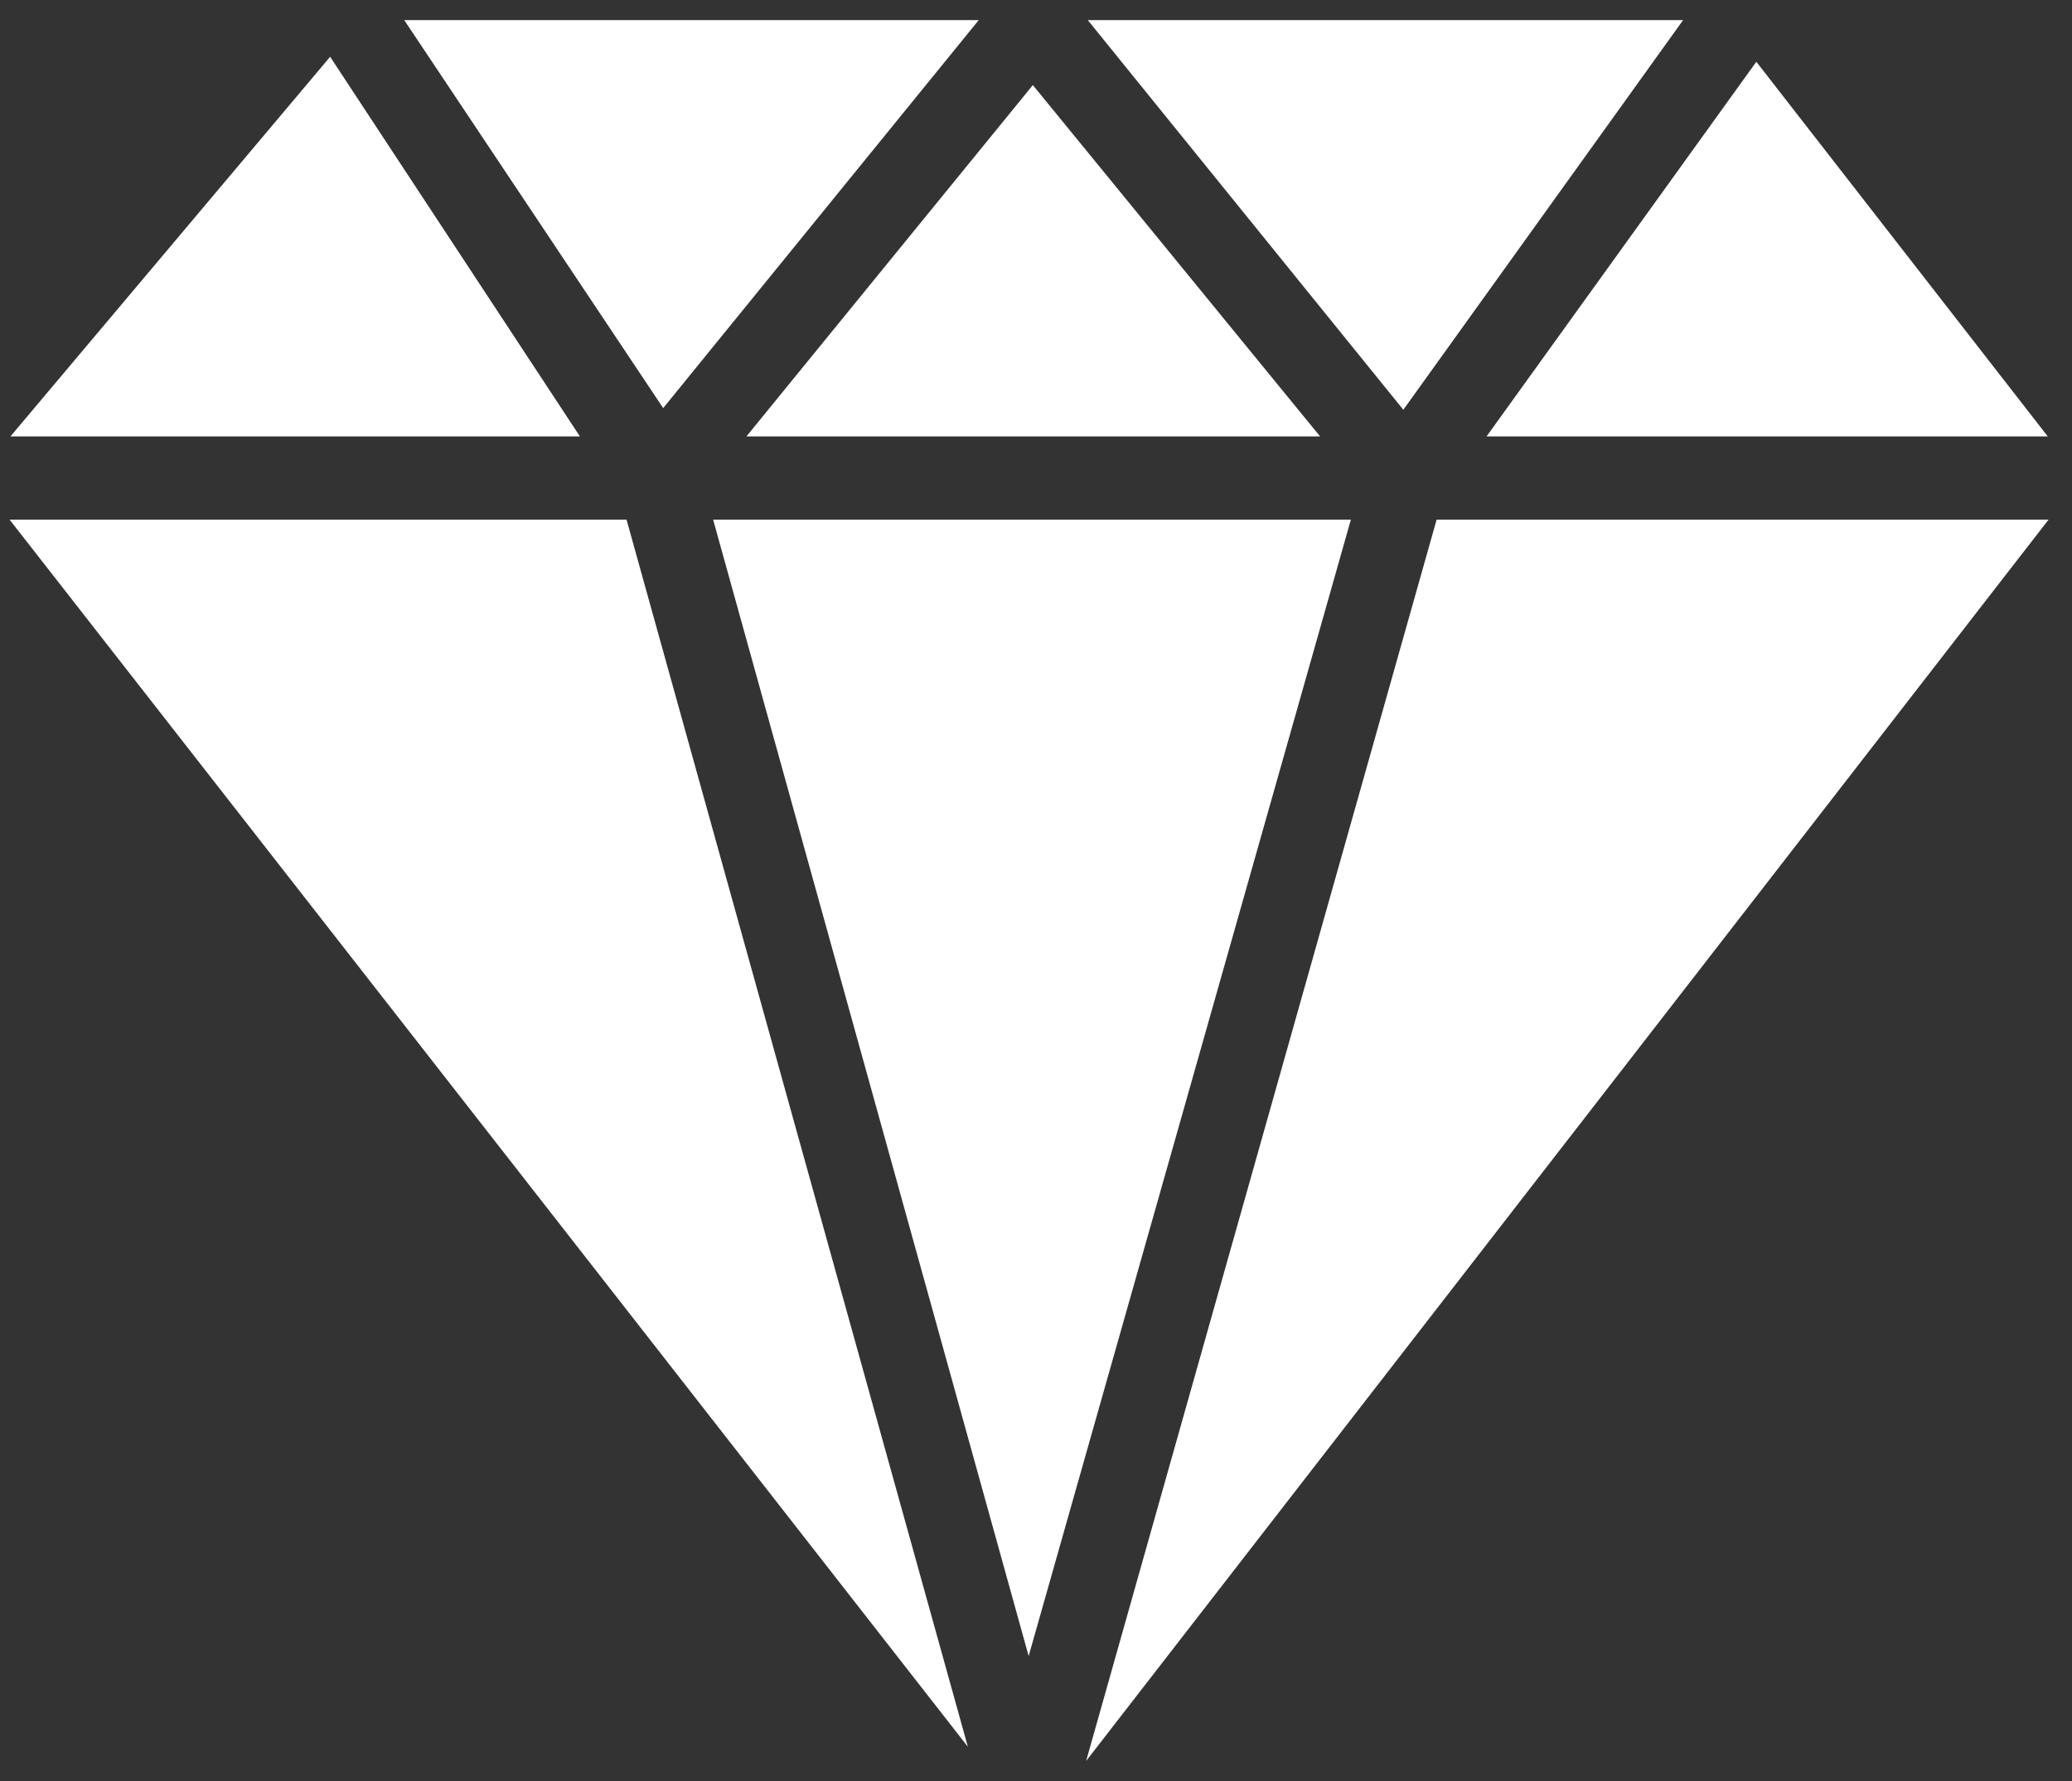
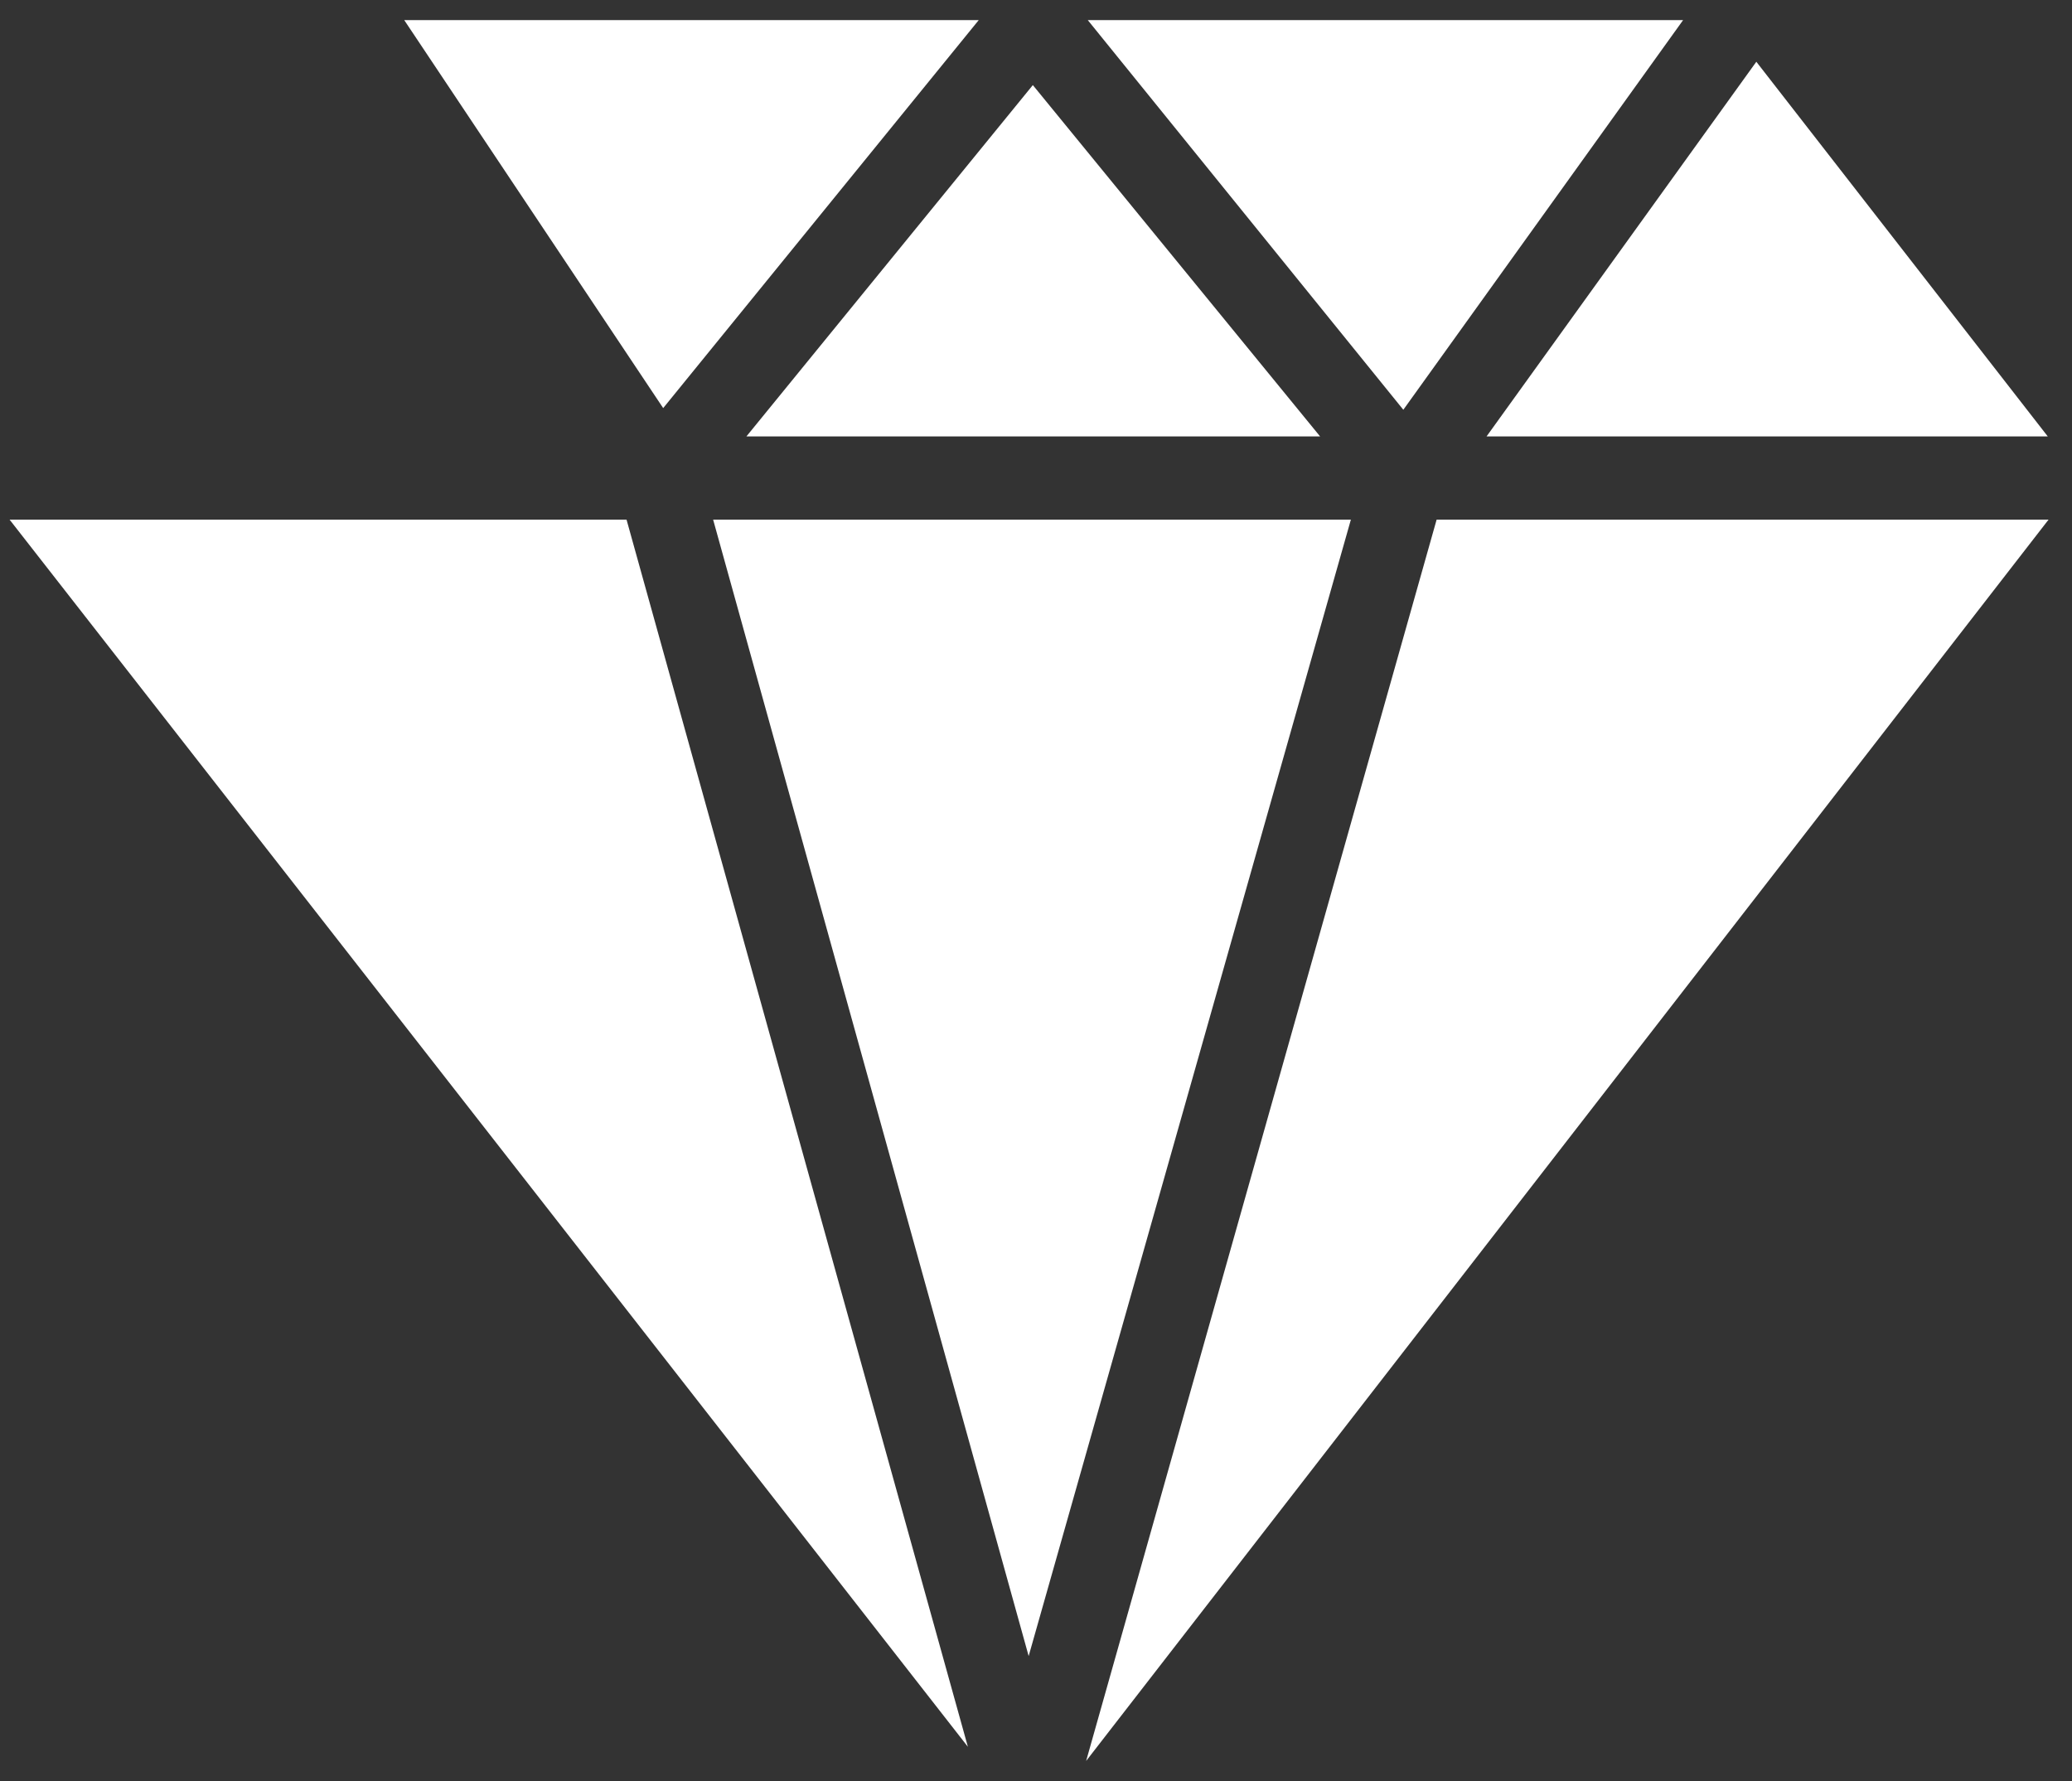
<svg xmlns="http://www.w3.org/2000/svg" width="57" height="49" viewBox="0 0 57 49" fill="none">
  <rect x="0" y="0" width="57" height="49" fill="#333333" stroke="none" />
-   <path d="M19.618 14.296H37.162L28.298 45.56L19.618 14.296ZM38.605 11.273L46.301 0.554H29.925L38.605 11.273ZM56.333 12.006L48.316 1.699L40.895 12.006H56.333ZM15.953 12.006L9.082 1.562L0.287 12.006H15.953ZM20.534 12.006H36.315L28.413 2.341L20.534 12.006ZM18.244 11.227L26.924 0.554H11.121L18.244 11.227ZM39.521 14.296L29.879 48.446L56.355 14.296H39.521ZM17.236 14.296H0.264L26.626 48.056L17.236 14.296Z" fill="white" />
+   <path d="M19.618 14.296H37.162L28.298 45.56L19.618 14.296ZM38.605 11.273L46.301 0.554H29.925L38.605 11.273ZM56.333 12.006L48.316 1.699L40.895 12.006H56.333ZM15.953 12.006L0.287 12.006H15.953ZM20.534 12.006H36.315L28.413 2.341L20.534 12.006ZM18.244 11.227L26.924 0.554H11.121L18.244 11.227ZM39.521 14.296L29.879 48.446L56.355 14.296H39.521ZM17.236 14.296H0.264L26.626 48.056L17.236 14.296Z" fill="white" />
</svg>